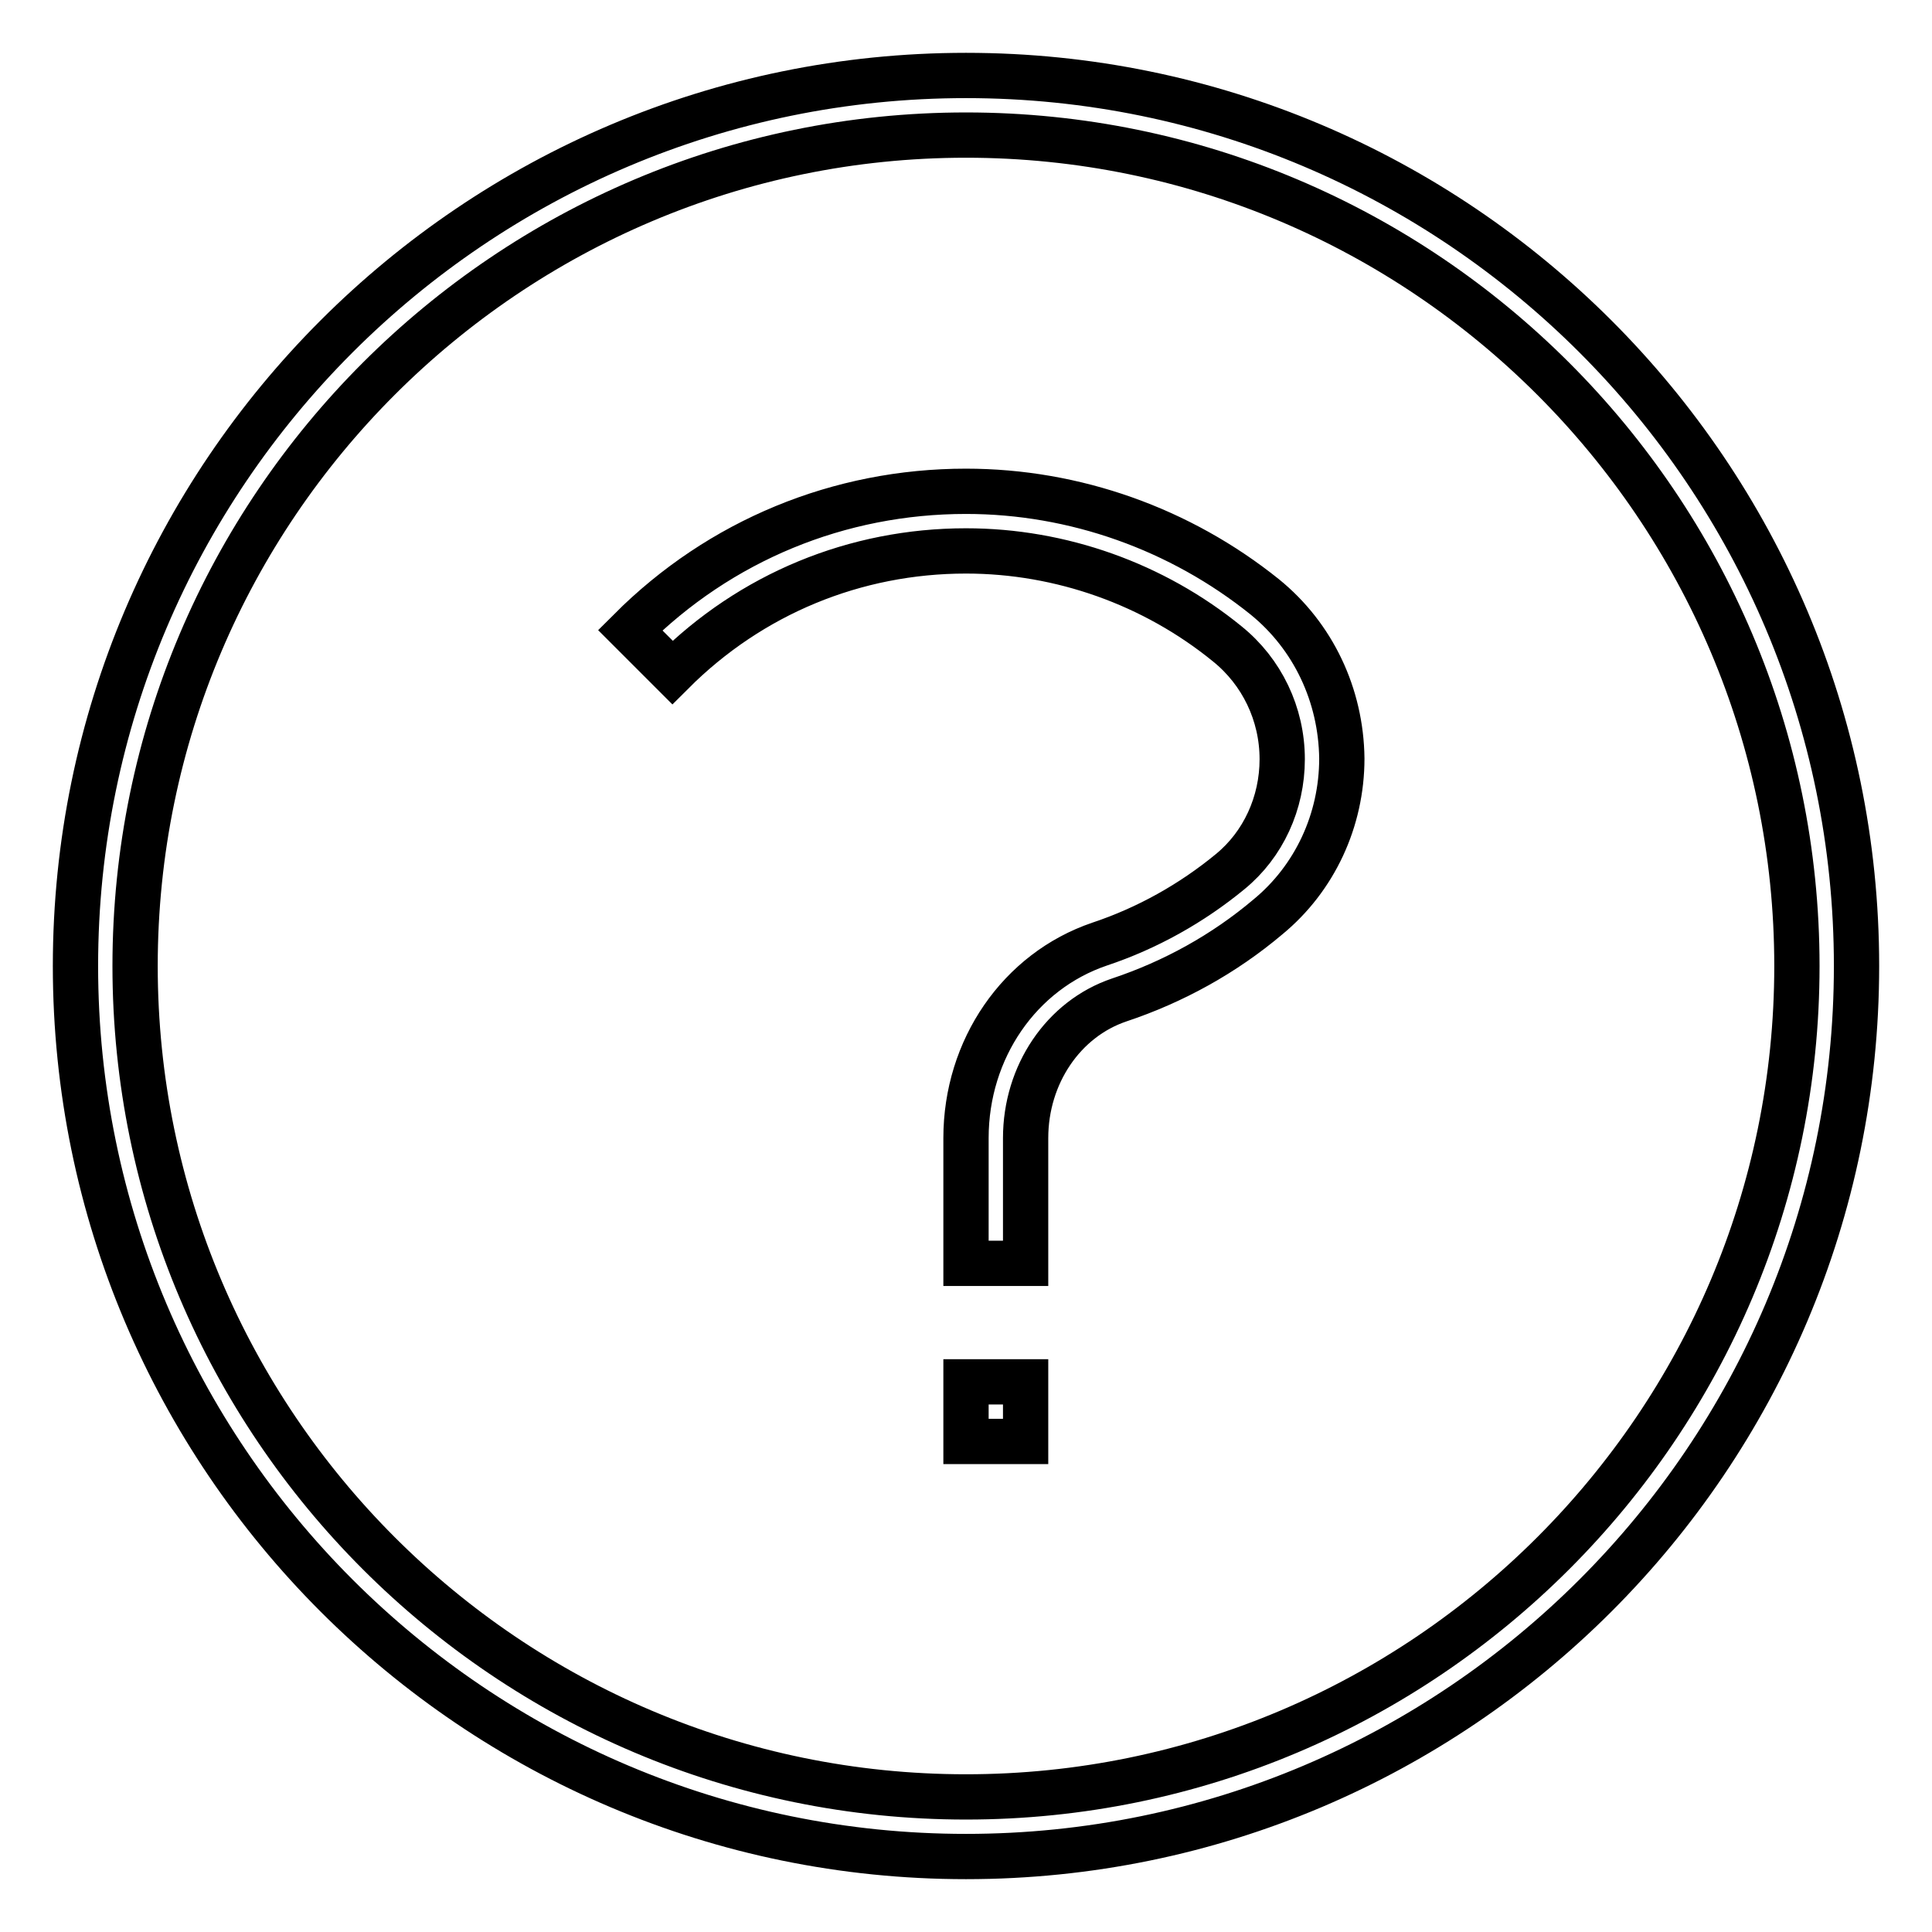
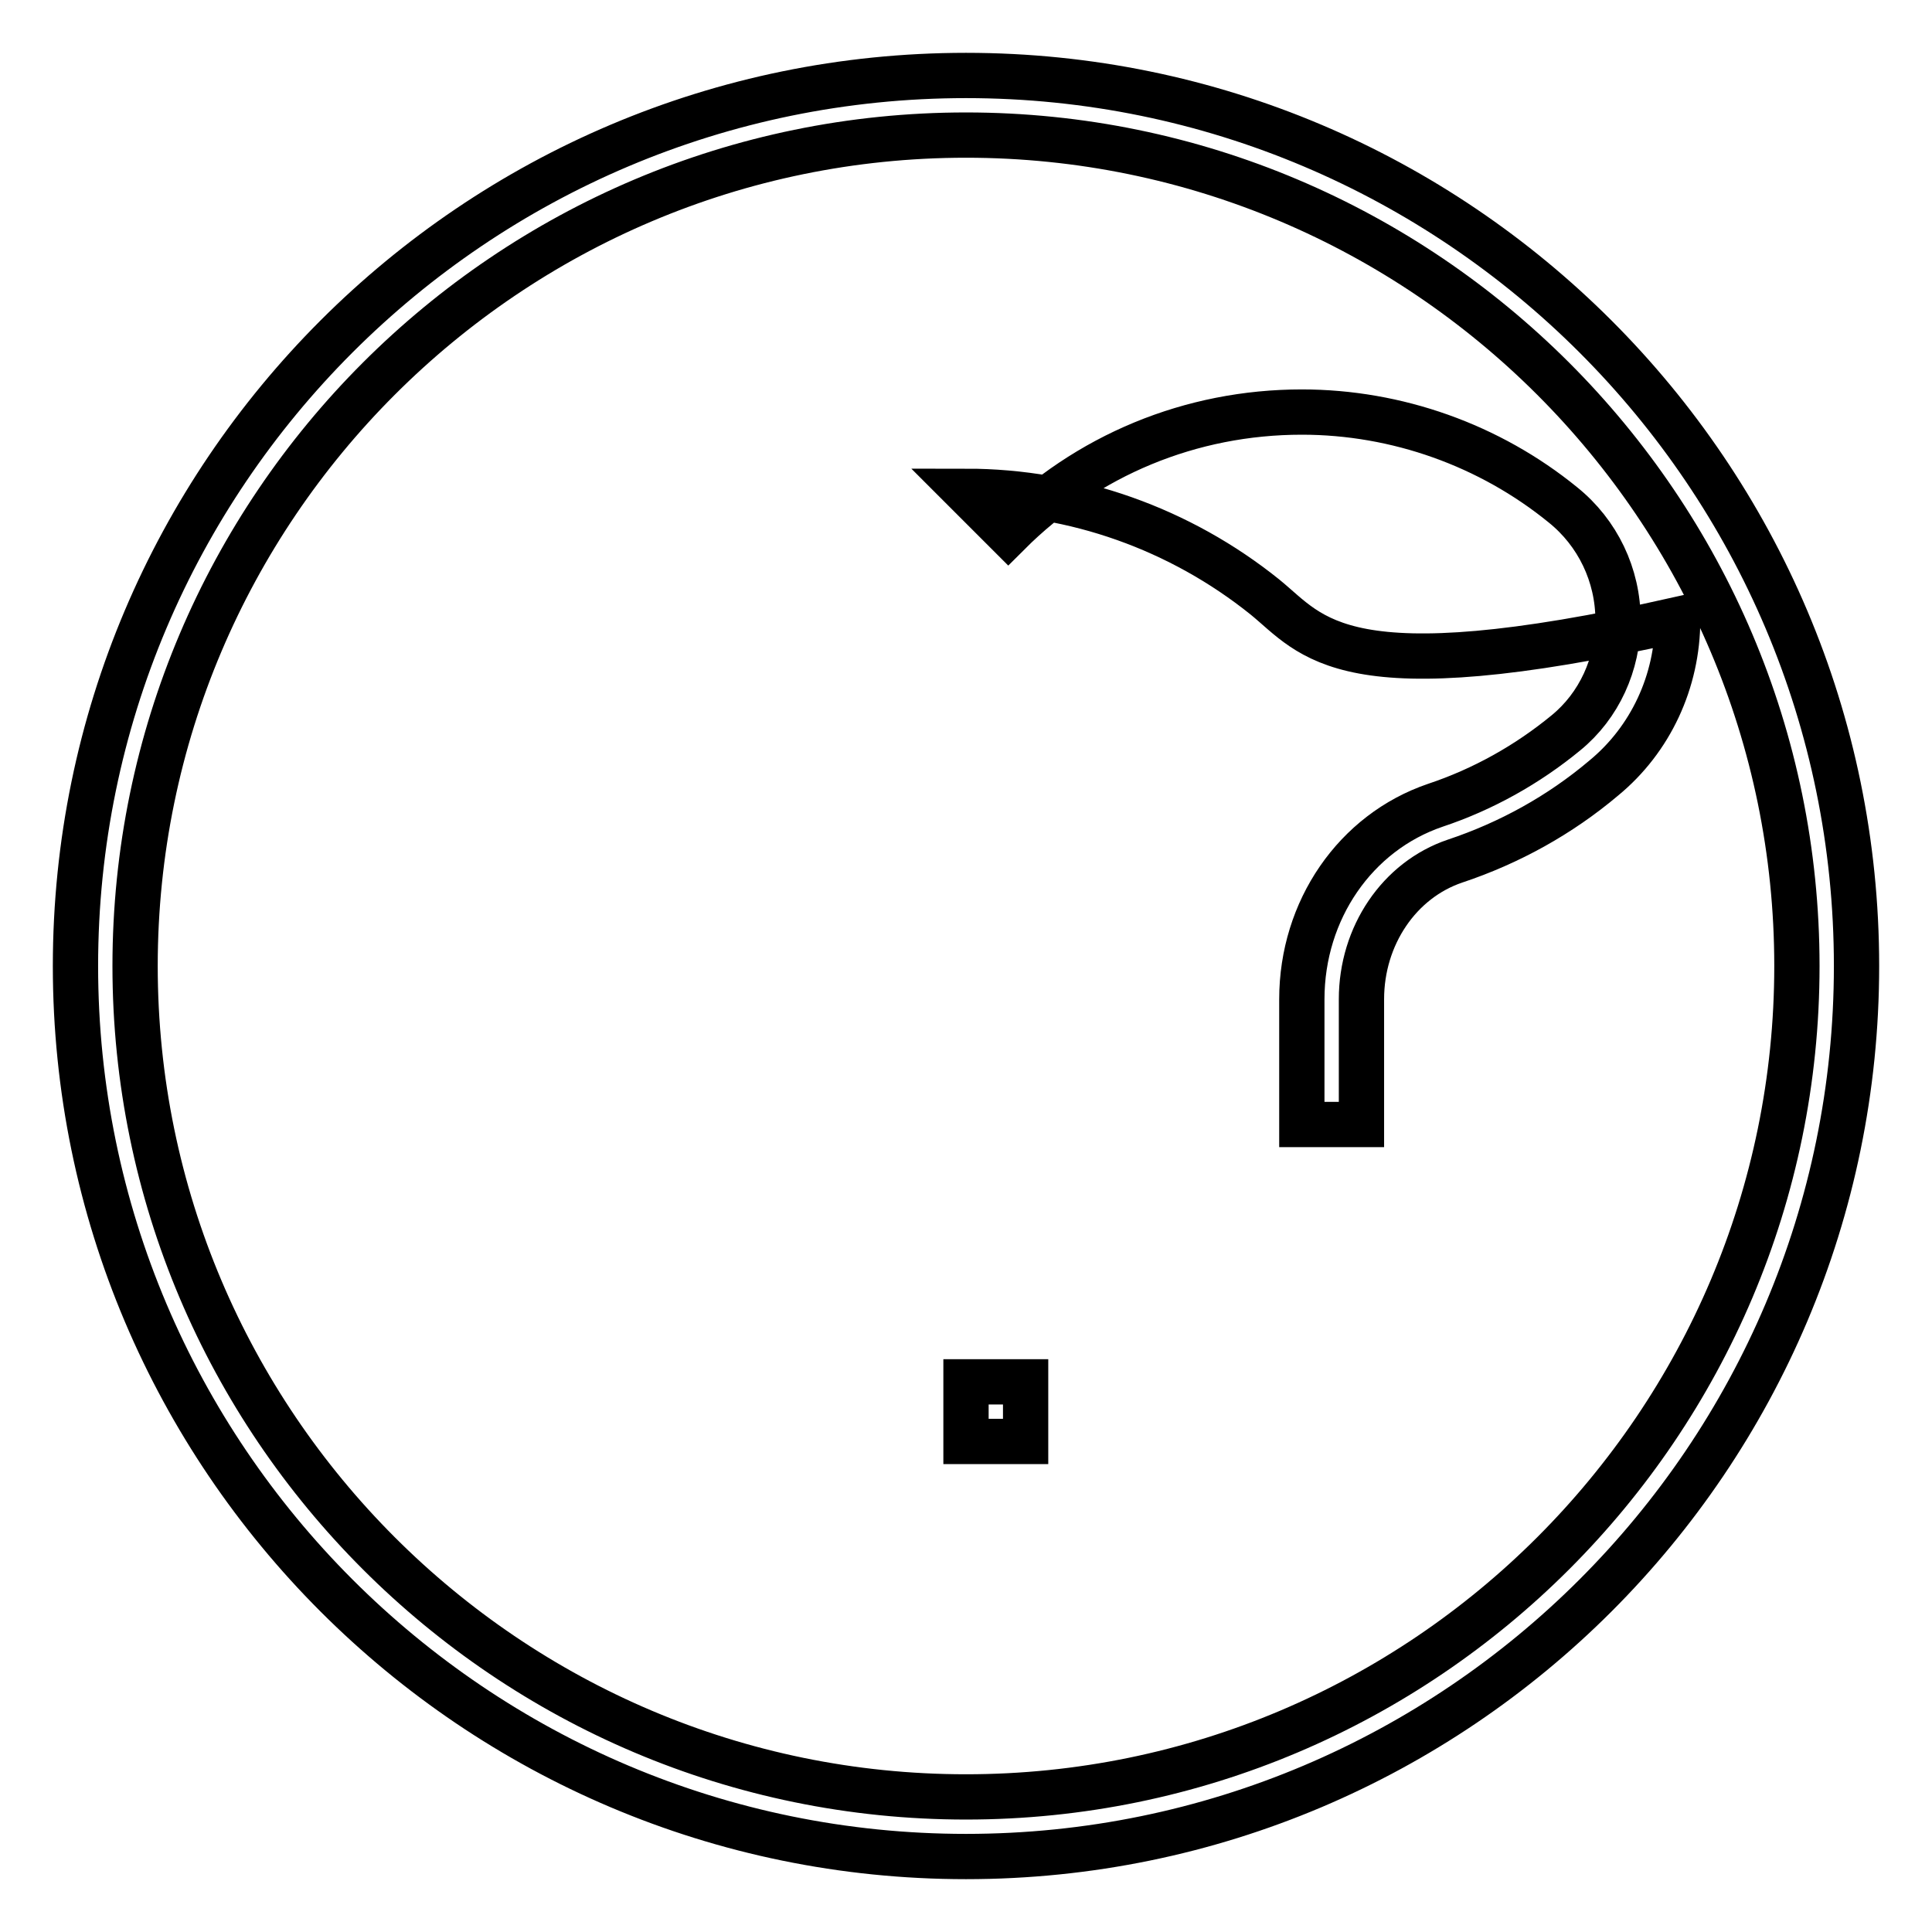
<svg xmlns="http://www.w3.org/2000/svg" version="1.1" x="0px" y="0px" viewBox="0 0 256 256" enable-background="new 0 0 256 256" xml:space="preserve">
  <g>
-     <path stroke-width="6" fill-opacity="0" stroke="#000000" d="M128,10C62.9,10,10,62.9,10,128c0,65.1,52.9,118,118,118c65.1,0,118-52.9,118-118C246,62.9,193.1,10,128,10 z M128,238.1c-60.7,0-110.1-49.4-110.1-110.1C17.9,67.3,67.3,17.9,128,17.9c60.7,0,110.1,49.4,110.1,110.1 C238.1,188.7,188.7,238.1,128,238.1z M128,183.1h7.9v7.9H128V183.1z M167.6,79.1c-11.2-9-25.2-14-39.6-14 c-16.8,0-32.6,6.5-44.5,18.4l5.6,5.6c10.4-10.4,24.2-16.1,38.9-16.1c12.6,0,24.9,4.4,34.6,12.3c4.6,3.7,7.3,9.3,7.3,15.3 c0,5.8-2.5,11.3-6.9,14.9c-5.1,4.2-11,7.5-17.3,9.6c-10.6,3.6-17.7,13.9-17.7,25.7v16.6h7.9v-16.6c0-8.4,5-15.8,12.4-18.3 c7.2-2.4,13.9-6.1,19.7-11c6.2-5.1,9.8-12.8,9.8-21C177.7,92.1,174,84.3,167.6,79.1z" />
+     <path stroke-width="6" fill-opacity="0" stroke="#000000" d="M128,10C62.9,10,10,62.9,10,128c0,65.1,52.9,118,118,118c65.1,0,118-52.9,118-118C246,62.9,193.1,10,128,10 z M128,238.1c-60.7,0-110.1-49.4-110.1-110.1C17.9,67.3,67.3,17.9,128,17.9c60.7,0,110.1,49.4,110.1,110.1 C238.1,188.7,188.7,238.1,128,238.1z M128,183.1h7.9v7.9H128V183.1z M167.6,79.1c-11.2-9-25.2-14-39.6-14 l5.6,5.6c10.4-10.4,24.2-16.1,38.9-16.1c12.6,0,24.9,4.4,34.6,12.3c4.6,3.7,7.3,9.3,7.3,15.3 c0,5.8-2.5,11.3-6.9,14.9c-5.1,4.2-11,7.5-17.3,9.6c-10.6,3.6-17.7,13.9-17.7,25.7v16.6h7.9v-16.6c0-8.4,5-15.8,12.4-18.3 c7.2-2.4,13.9-6.1,19.7-11c6.2-5.1,9.8-12.8,9.8-21C177.7,92.1,174,84.3,167.6,79.1z" />
  </g>
</svg>